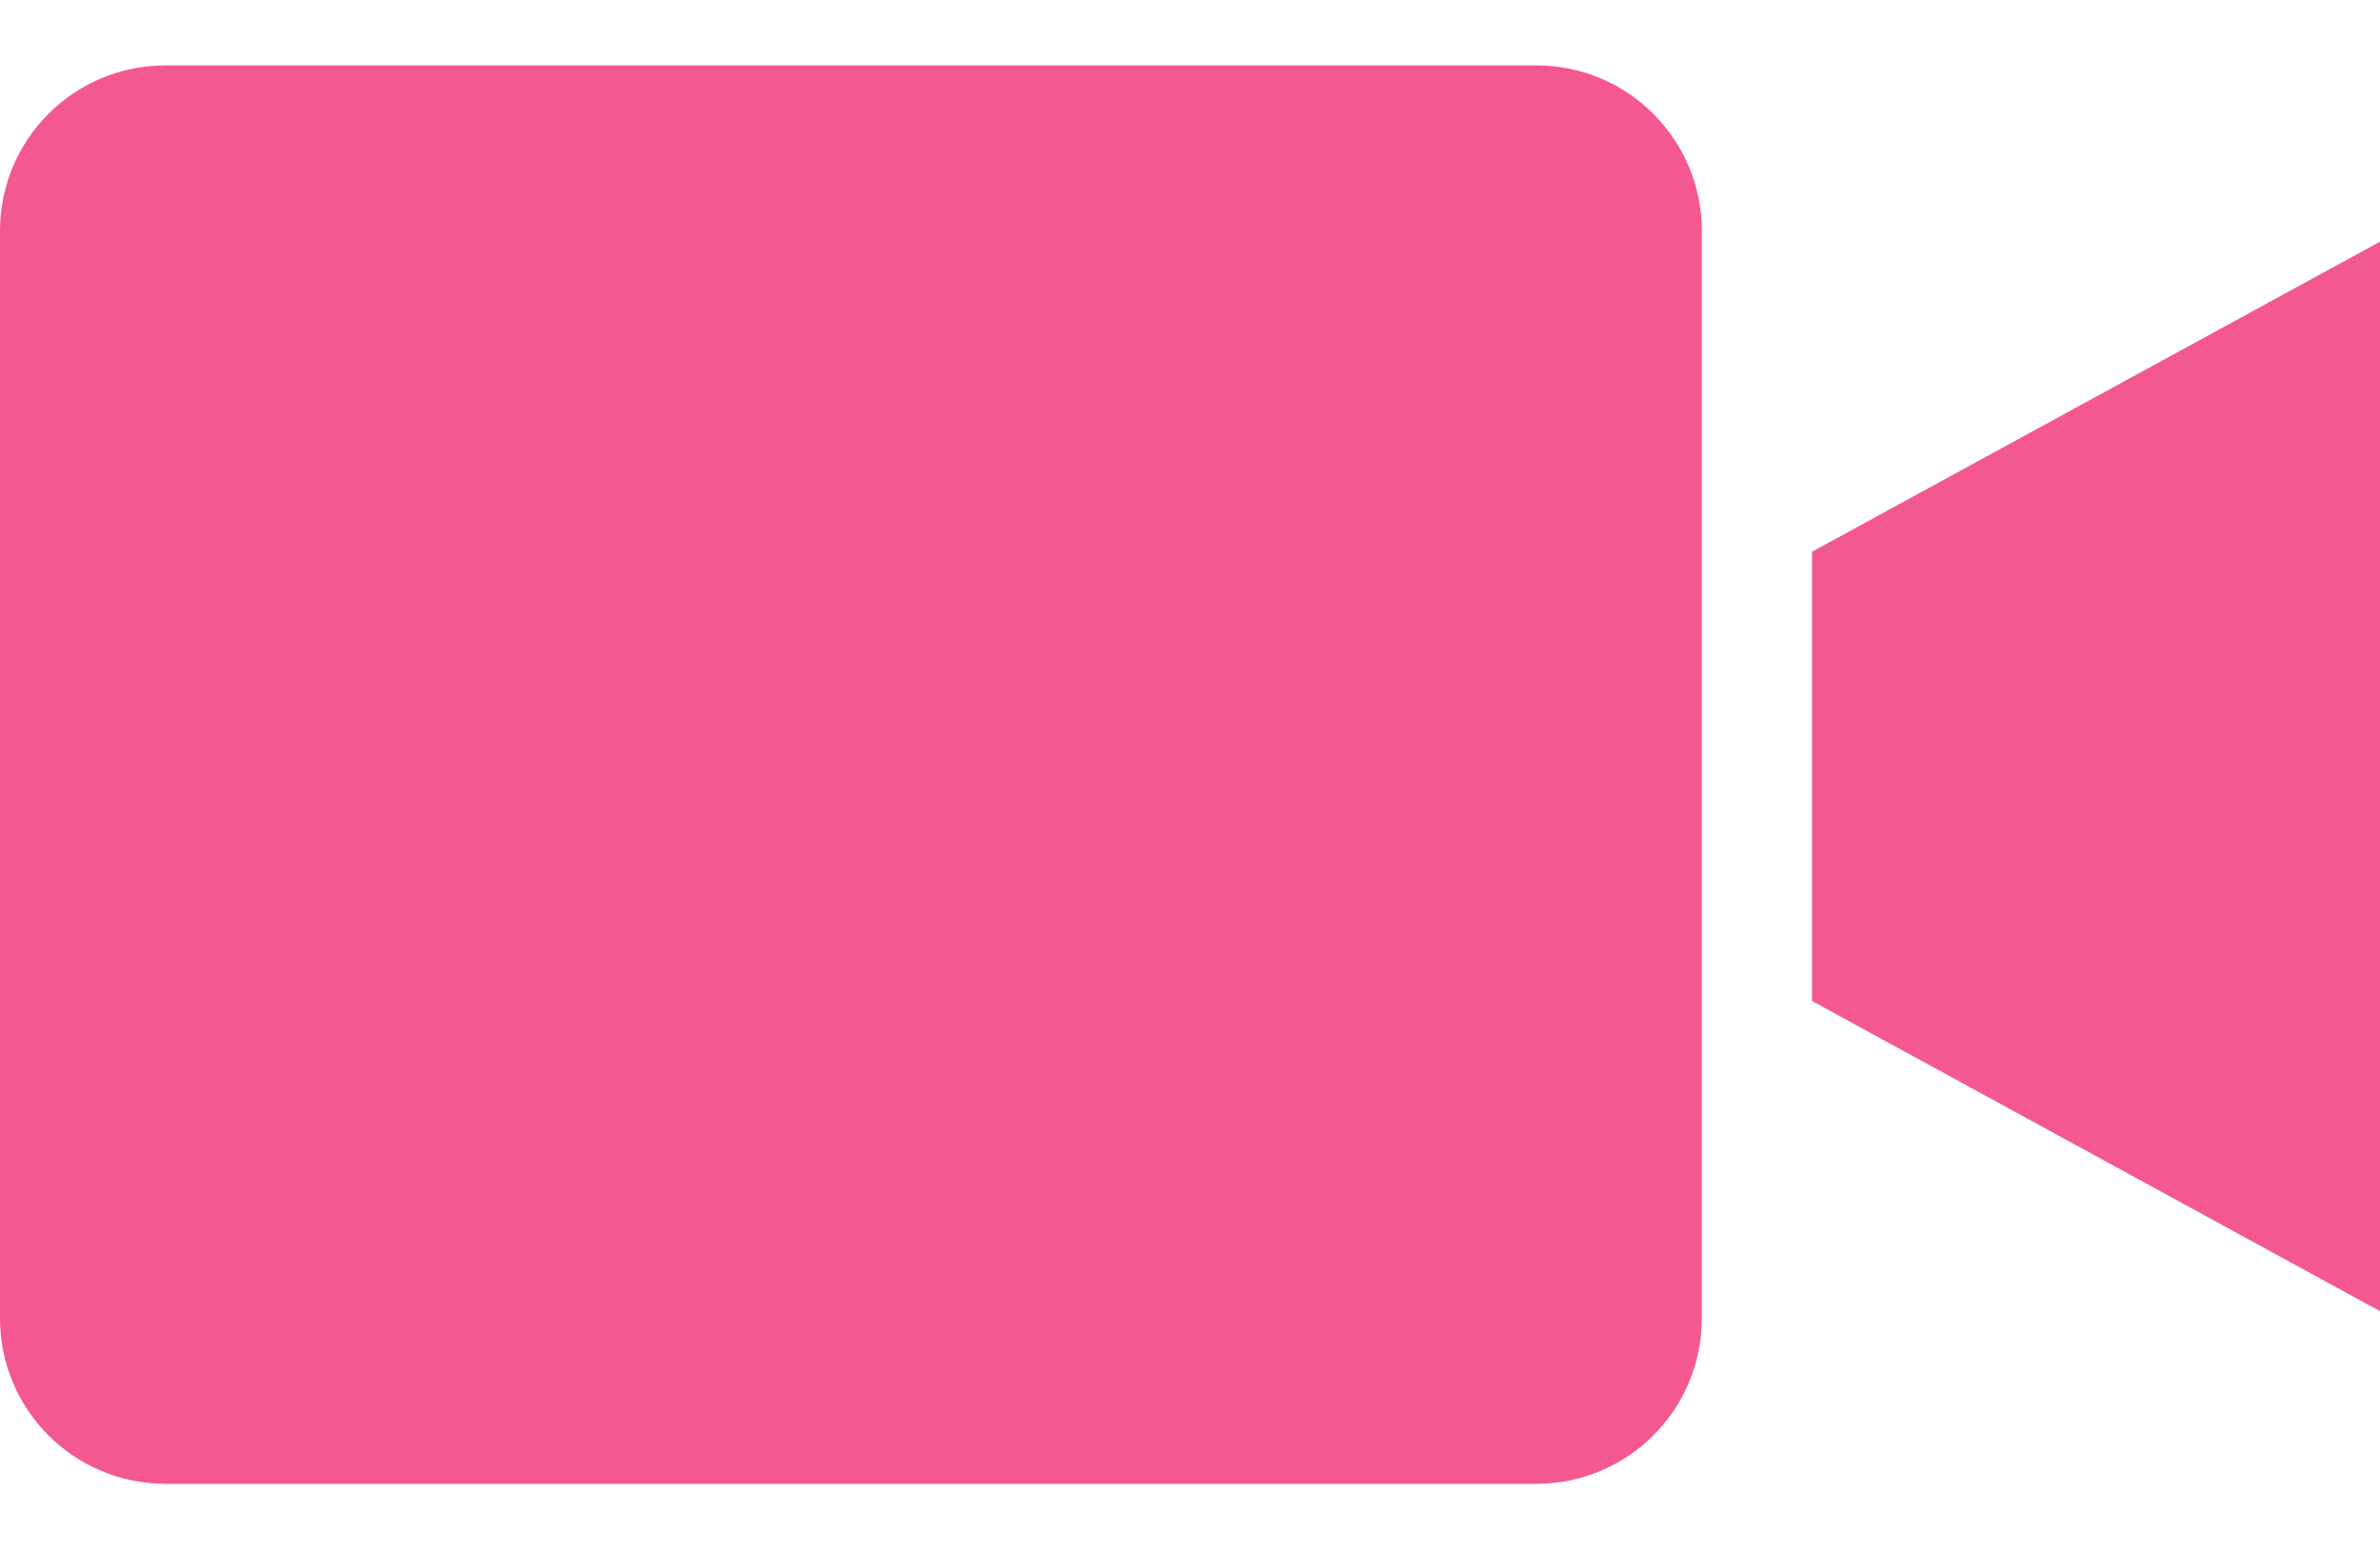
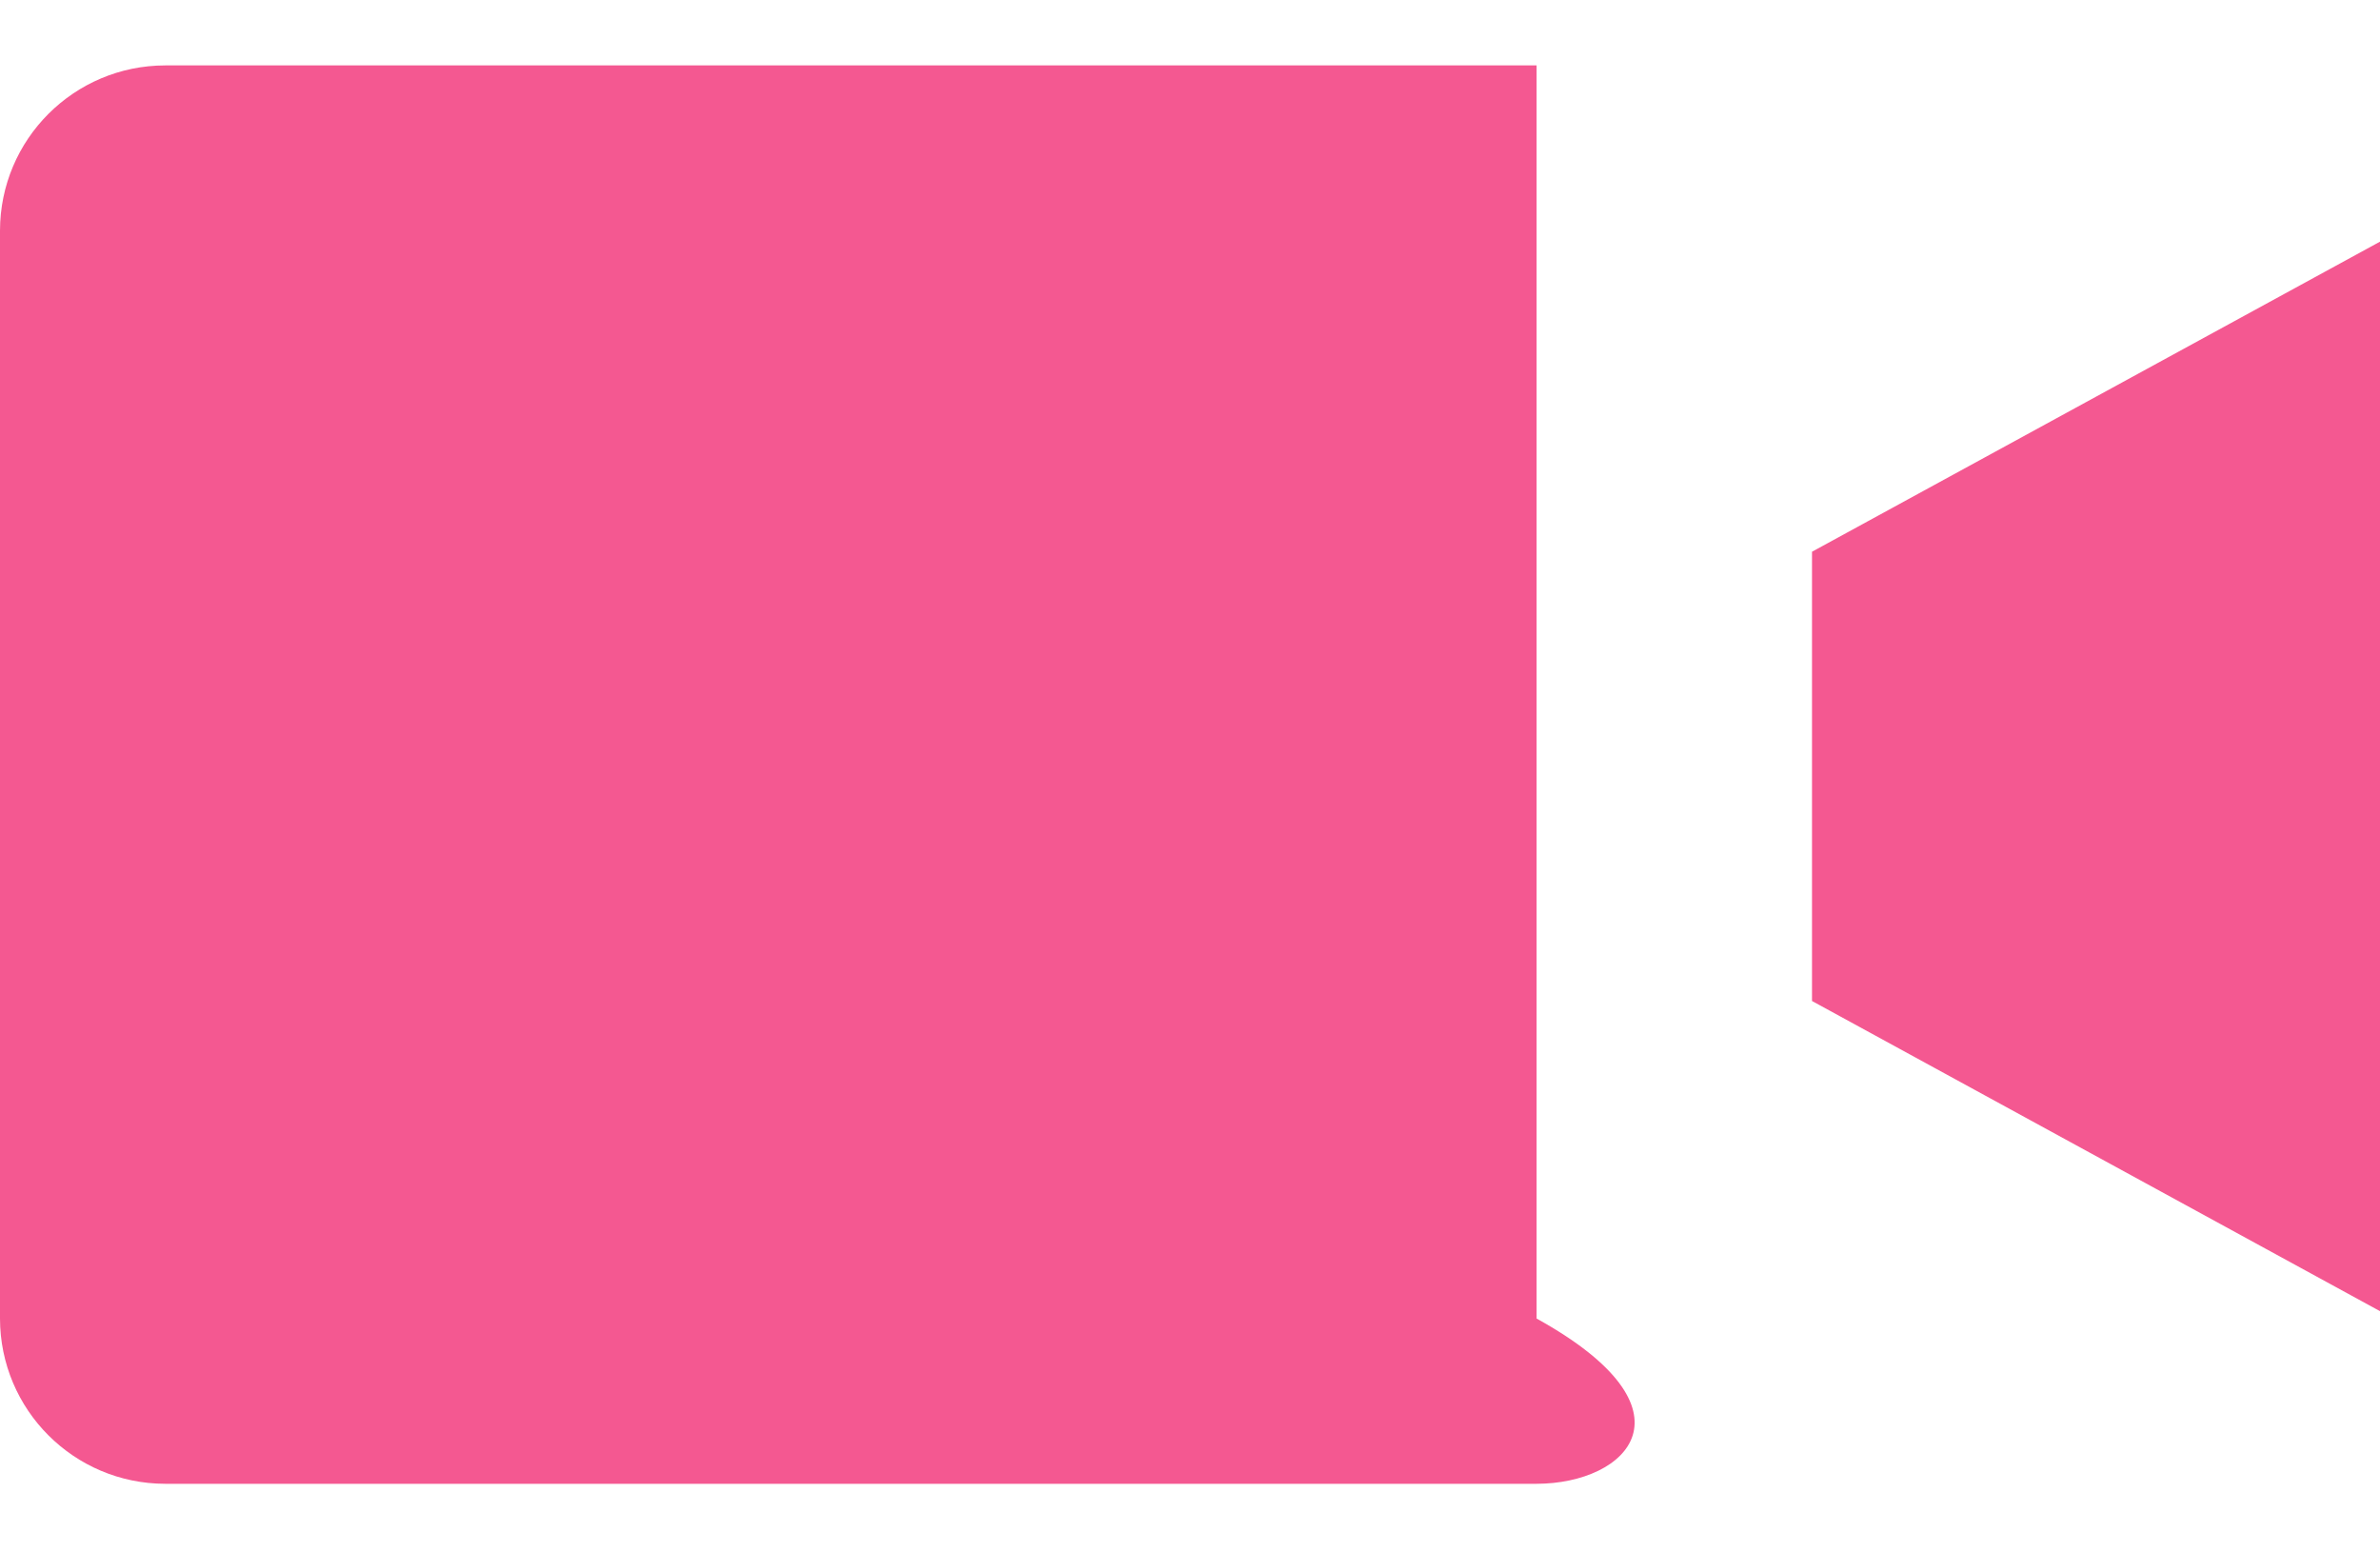
<svg xmlns="http://www.w3.org/2000/svg" width="23" height="15" viewBox="0 0 23 15" fill="none">
-   <path fill-rule="evenodd" clip-rule="evenodd" d="M1.597 0.632H14.849C15.731 0.633 16.445 1.347 16.446 2.229V12.74C16.445 13.622 15.731 14.336 14.849 14.337H1.597C0.715 14.336 0.001 13.622 0 12.74V2.229C0.001 1.347 0.715 0.633 1.597 0.632ZM23 12.669L17.511 9.672V5.331L23 2.335V12.669Z" fill="#F45891" />
+   <path fill-rule="evenodd" clip-rule="evenodd" d="M1.597 0.632H14.849V12.74C16.445 13.622 15.731 14.336 14.849 14.337H1.597C0.715 14.336 0.001 13.622 0 12.74V2.229C0.001 1.347 0.715 0.633 1.597 0.632ZM23 12.669L17.511 9.672V5.331L23 2.335V12.669Z" fill="#F45891" />
</svg>